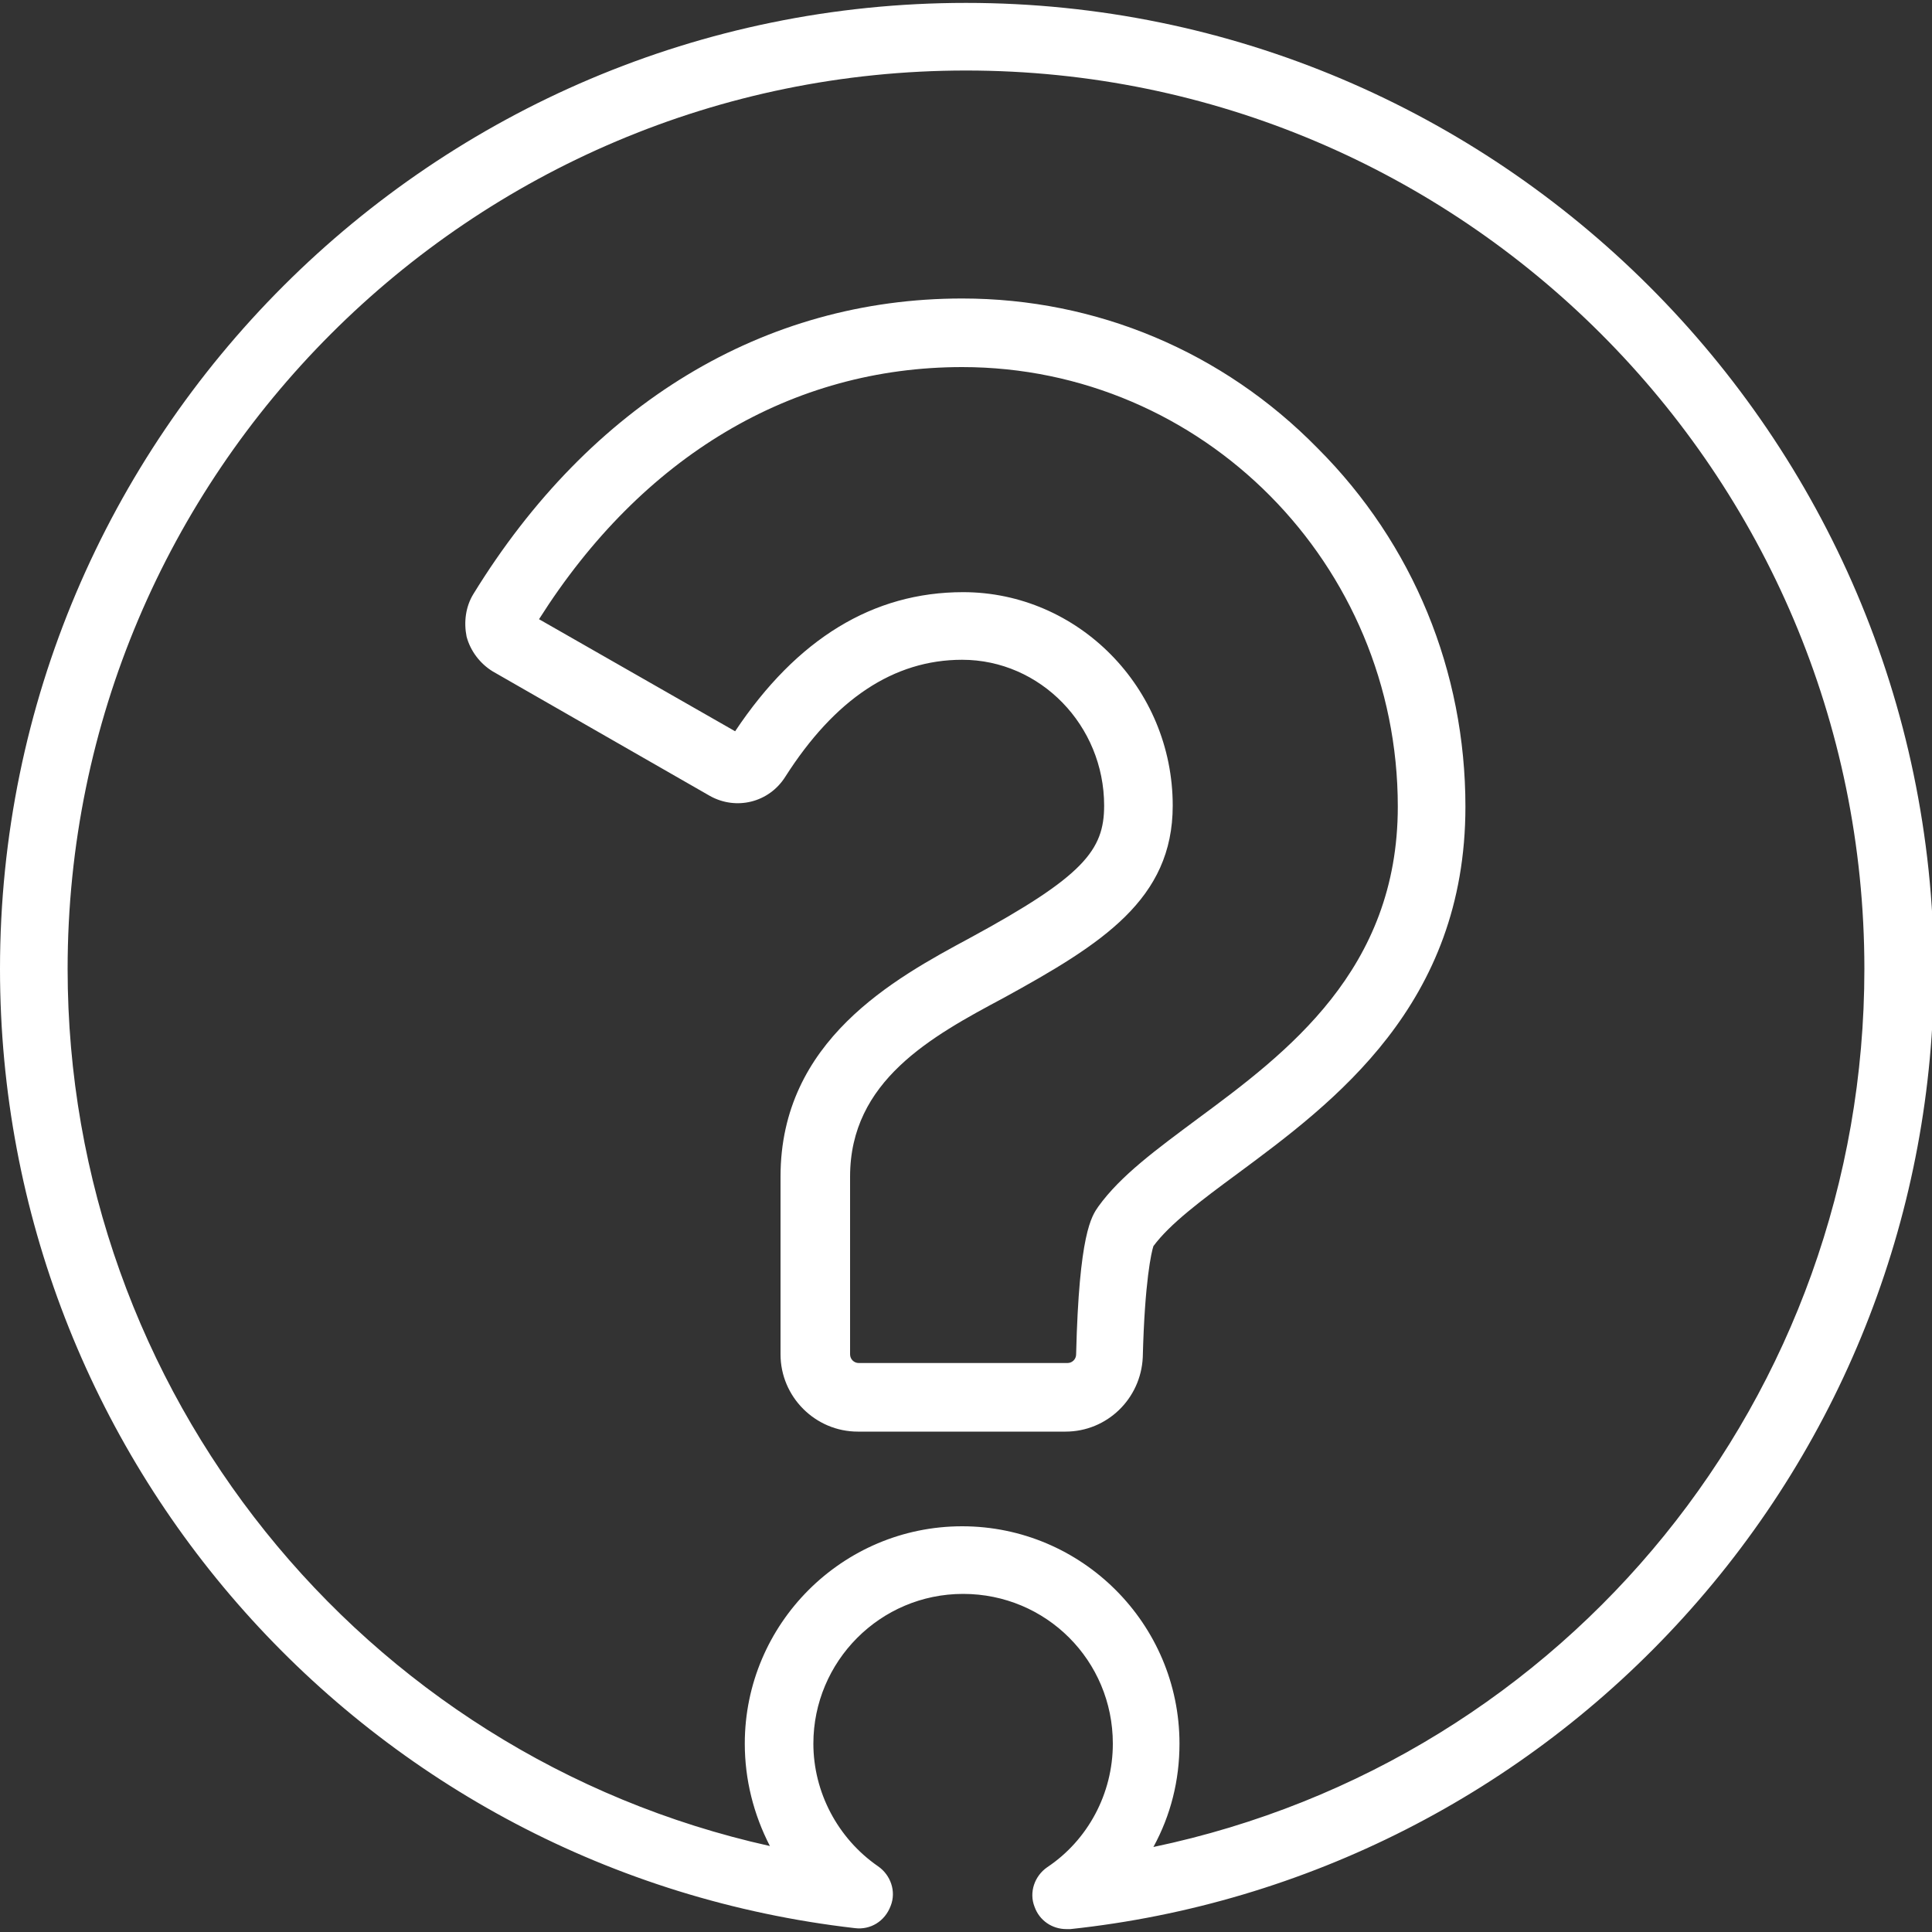
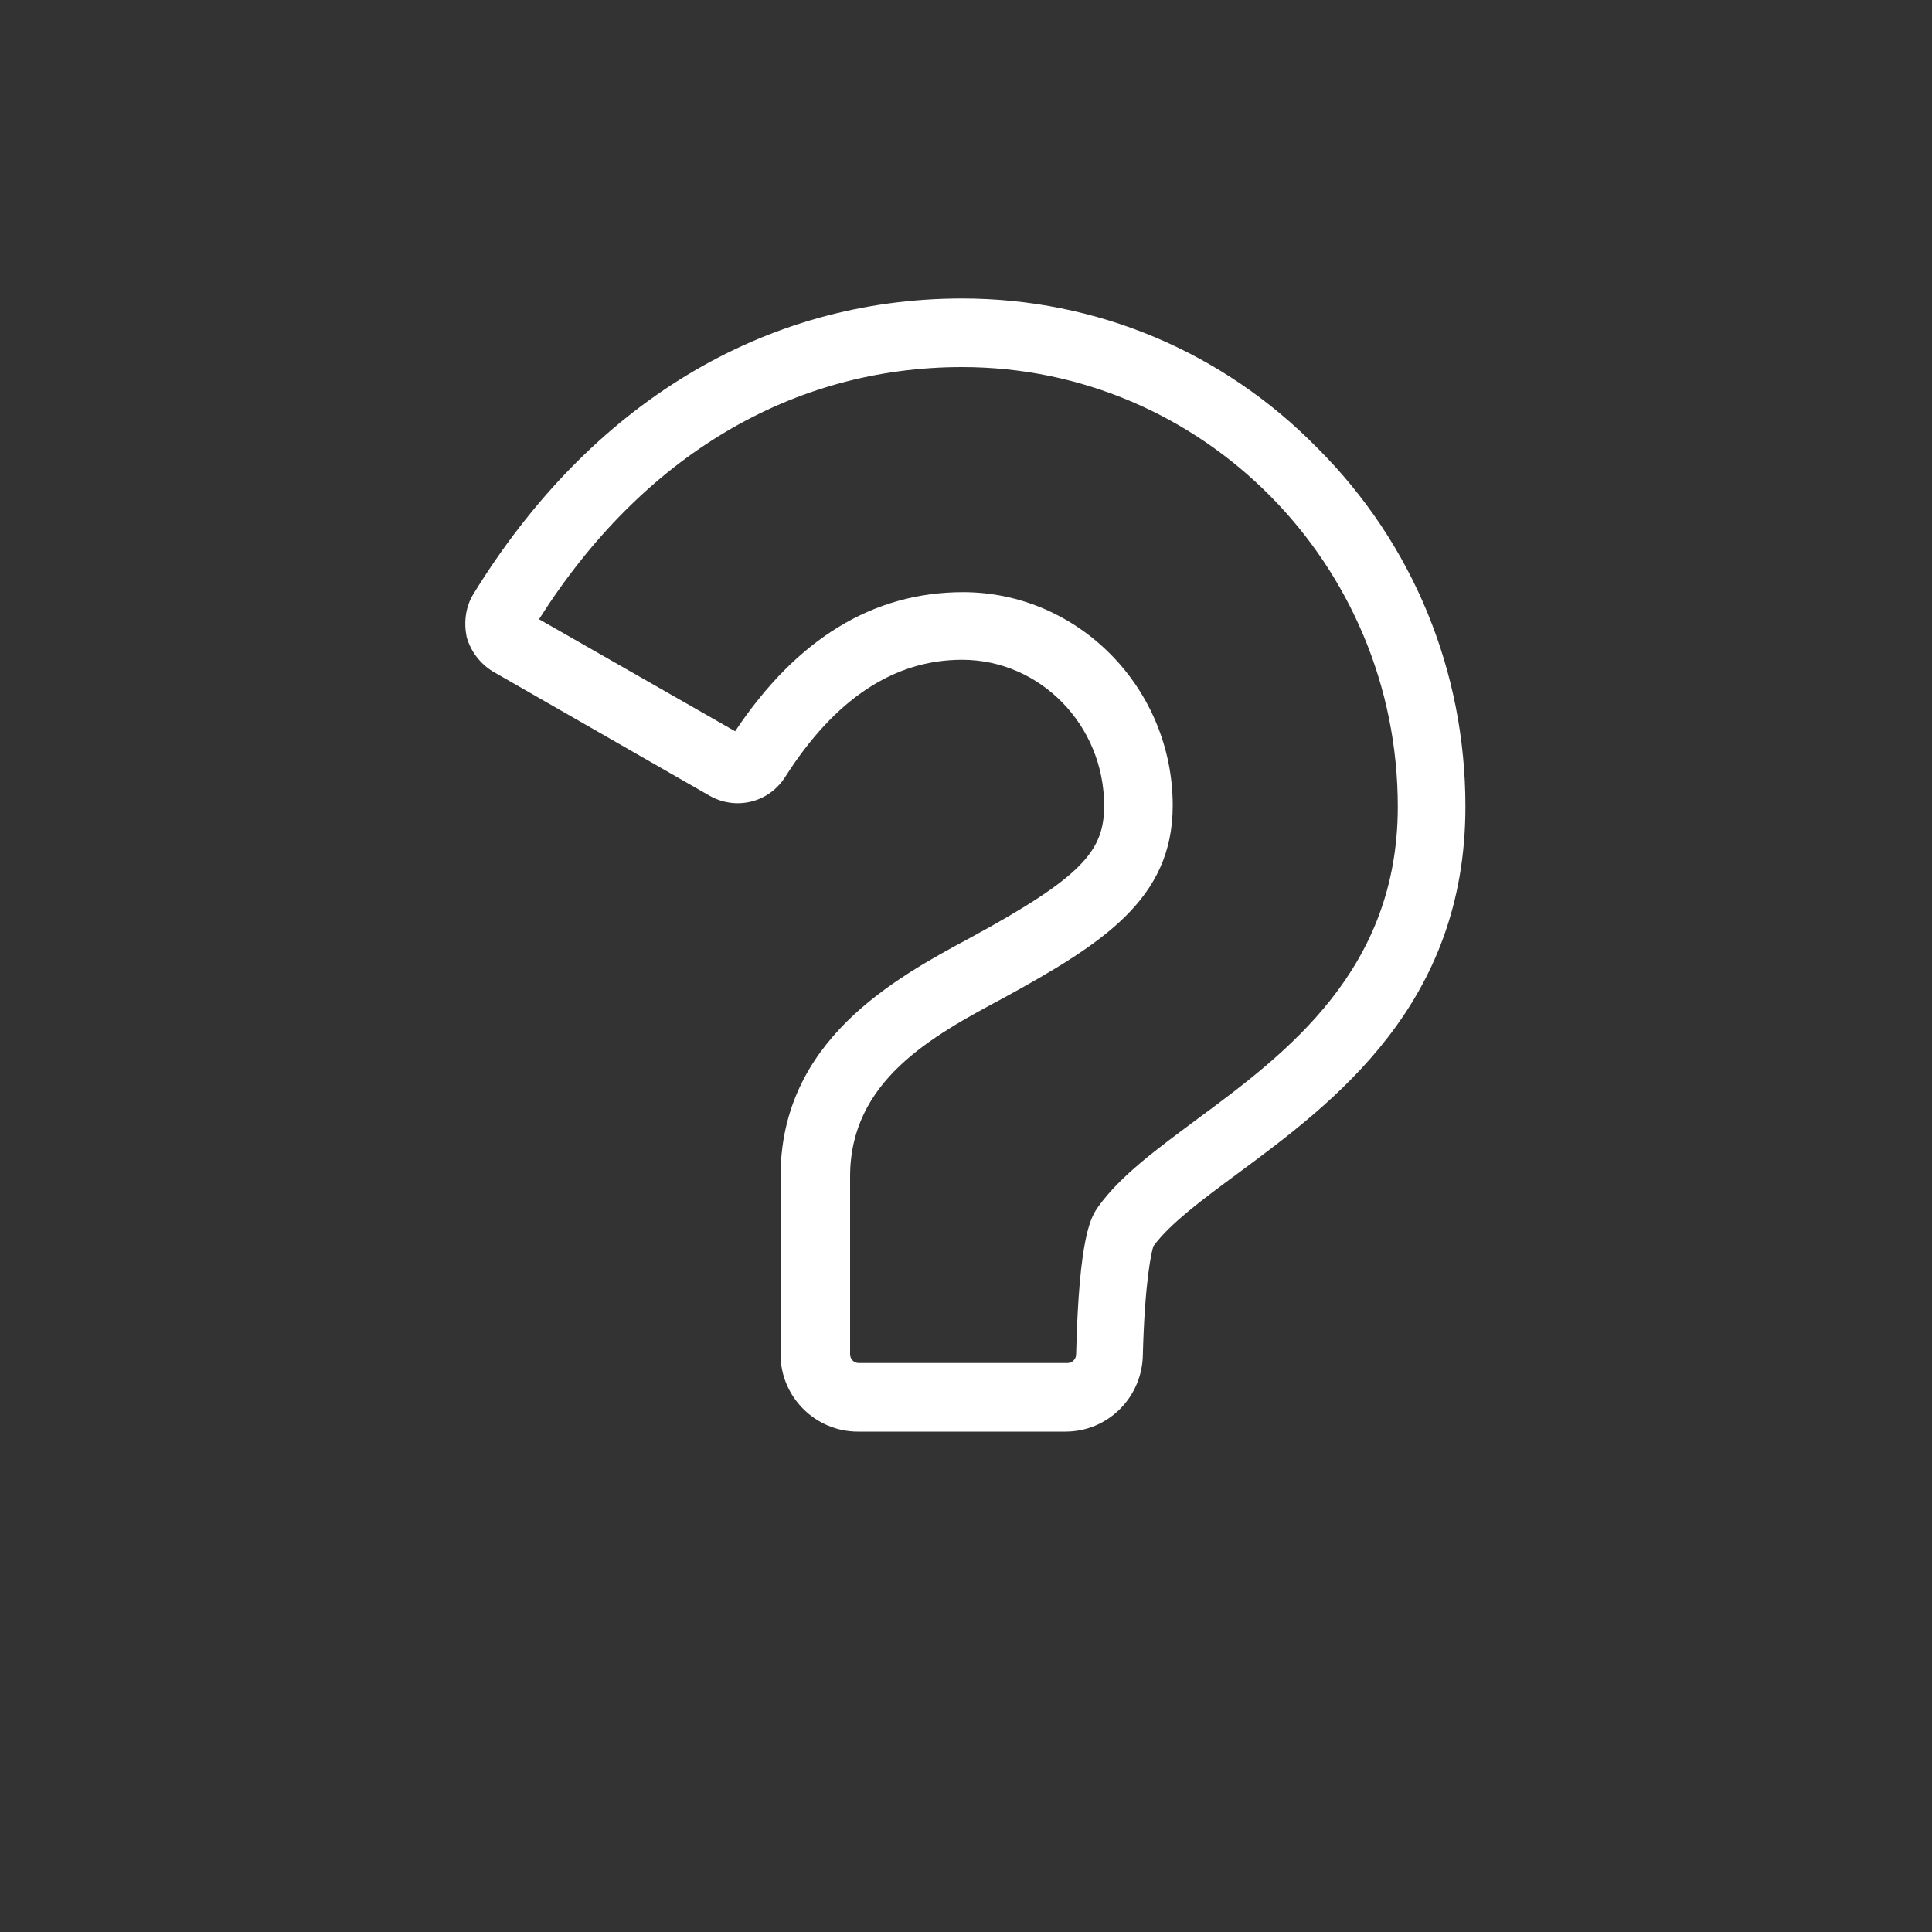
<svg xmlns="http://www.w3.org/2000/svg" version="1.1" id="Layer_1" x="0px" y="0px" viewBox="0 0 200 200" style="enable-background:new 0 0 200 200;" xml:space="preserve">
  <rect x="0" y="0" width="200" height="200" fill="#333333" stroke="none" />
  <style type="text/css">
	.st0{fill:#FFFFFF;}
</style>
  <g>
    <path class="st0" d="M99.6,30.9c-20.5,0-38.5,10.9-50.6,30.6c-0.8,1.3-1,2.9-0.7,4.4c0.4,1.5,1.4,2.8,2.7,3.6l22.5,12.9   c2.7,1.5,6.1,0.7,7.8-2c5.1-8,11.2-12.1,18.3-12.1c8.1,0,14.7,6.8,14.7,15.1c0,4.6-2.1,7.3-13.9,13.7c-7.8,4.2-19.6,10.6-19.6,24.7   v18.4c0,4.4,3.6,8,8,8h21.5c4.3,0,7.8-3.4,8-7.7c0.2-7.9,0.9-10.9,1.1-11.5c1.7-2.3,4.9-4.7,8.7-7.5c10-7.4,23.6-17.5,23.6-38   c0-14-5.4-27.2-15.3-37.1C126.6,36.4,113.5,30.9,99.6,30.9z M121.4,83.4c0-12.2-9.8-22.1-21.7-22.1c-9.3,0-17.2,4.8-23.6,14.4   L55.8,64.1C66.5,47.2,82,38,99.6,38c24.9,0,45.1,20.4,45.1,45.5c0,16.9-11.5,25.5-20.7,32.3l0,0c-4.3,3.2-8,5.9-10.3,9.1   c-0.7,1-2,2.8-2.3,15.3c0,0.5-0.4,0.9-0.9,0.9H88.9c-0.5,0-0.9-0.4-0.9-0.9v-18.4c0-9.9,8.4-14.5,15.9-18.5   C114.1,97.7,121.4,93.1,121.4,83.4z" />
-     <path class="st0" d="M100,0.3C44.9,0.3,0,45.1,0,100.3c0,50.8,38,93.5,88.5,99.3c1.6,0.2,3.1-0.7,3.7-2.3c0.6-1.5,0-3.2-1.3-4.1   c-4.2-2.9-6.7-7.7-6.7-12.7c0-8.5,6.9-15.5,15.5-15.5s15.5,6.9,15.5,15.5c0,5.2-2.6,10-6.8,12.8c-1.3,0.9-1.9,2.6-1.3,4.1   c0.5,1.4,1.8,2.3,3.3,2.3c0.1,0,0.2,0,0.4,0c24.4-2.6,47-14.1,63.5-32.3c16.7-18.4,25.9-42.2,25.9-67.1C200,45.1,155.1,0.3,100,0.3   z M122.1,180.5c0-12.4-10.1-22.5-22.5-22.5s-22.5,10.1-22.5,22.5c0,3.7,0.9,7.3,2.6,10.6C37.4,181.7,7,144,7,100.3   c0-51.3,41.7-93,93-93s93,41.7,93,93c0,44.2-30.7,81.9-73.6,90.9C121.2,187.9,122.1,184.3,122.1,180.5z" />
  </g>
</svg>